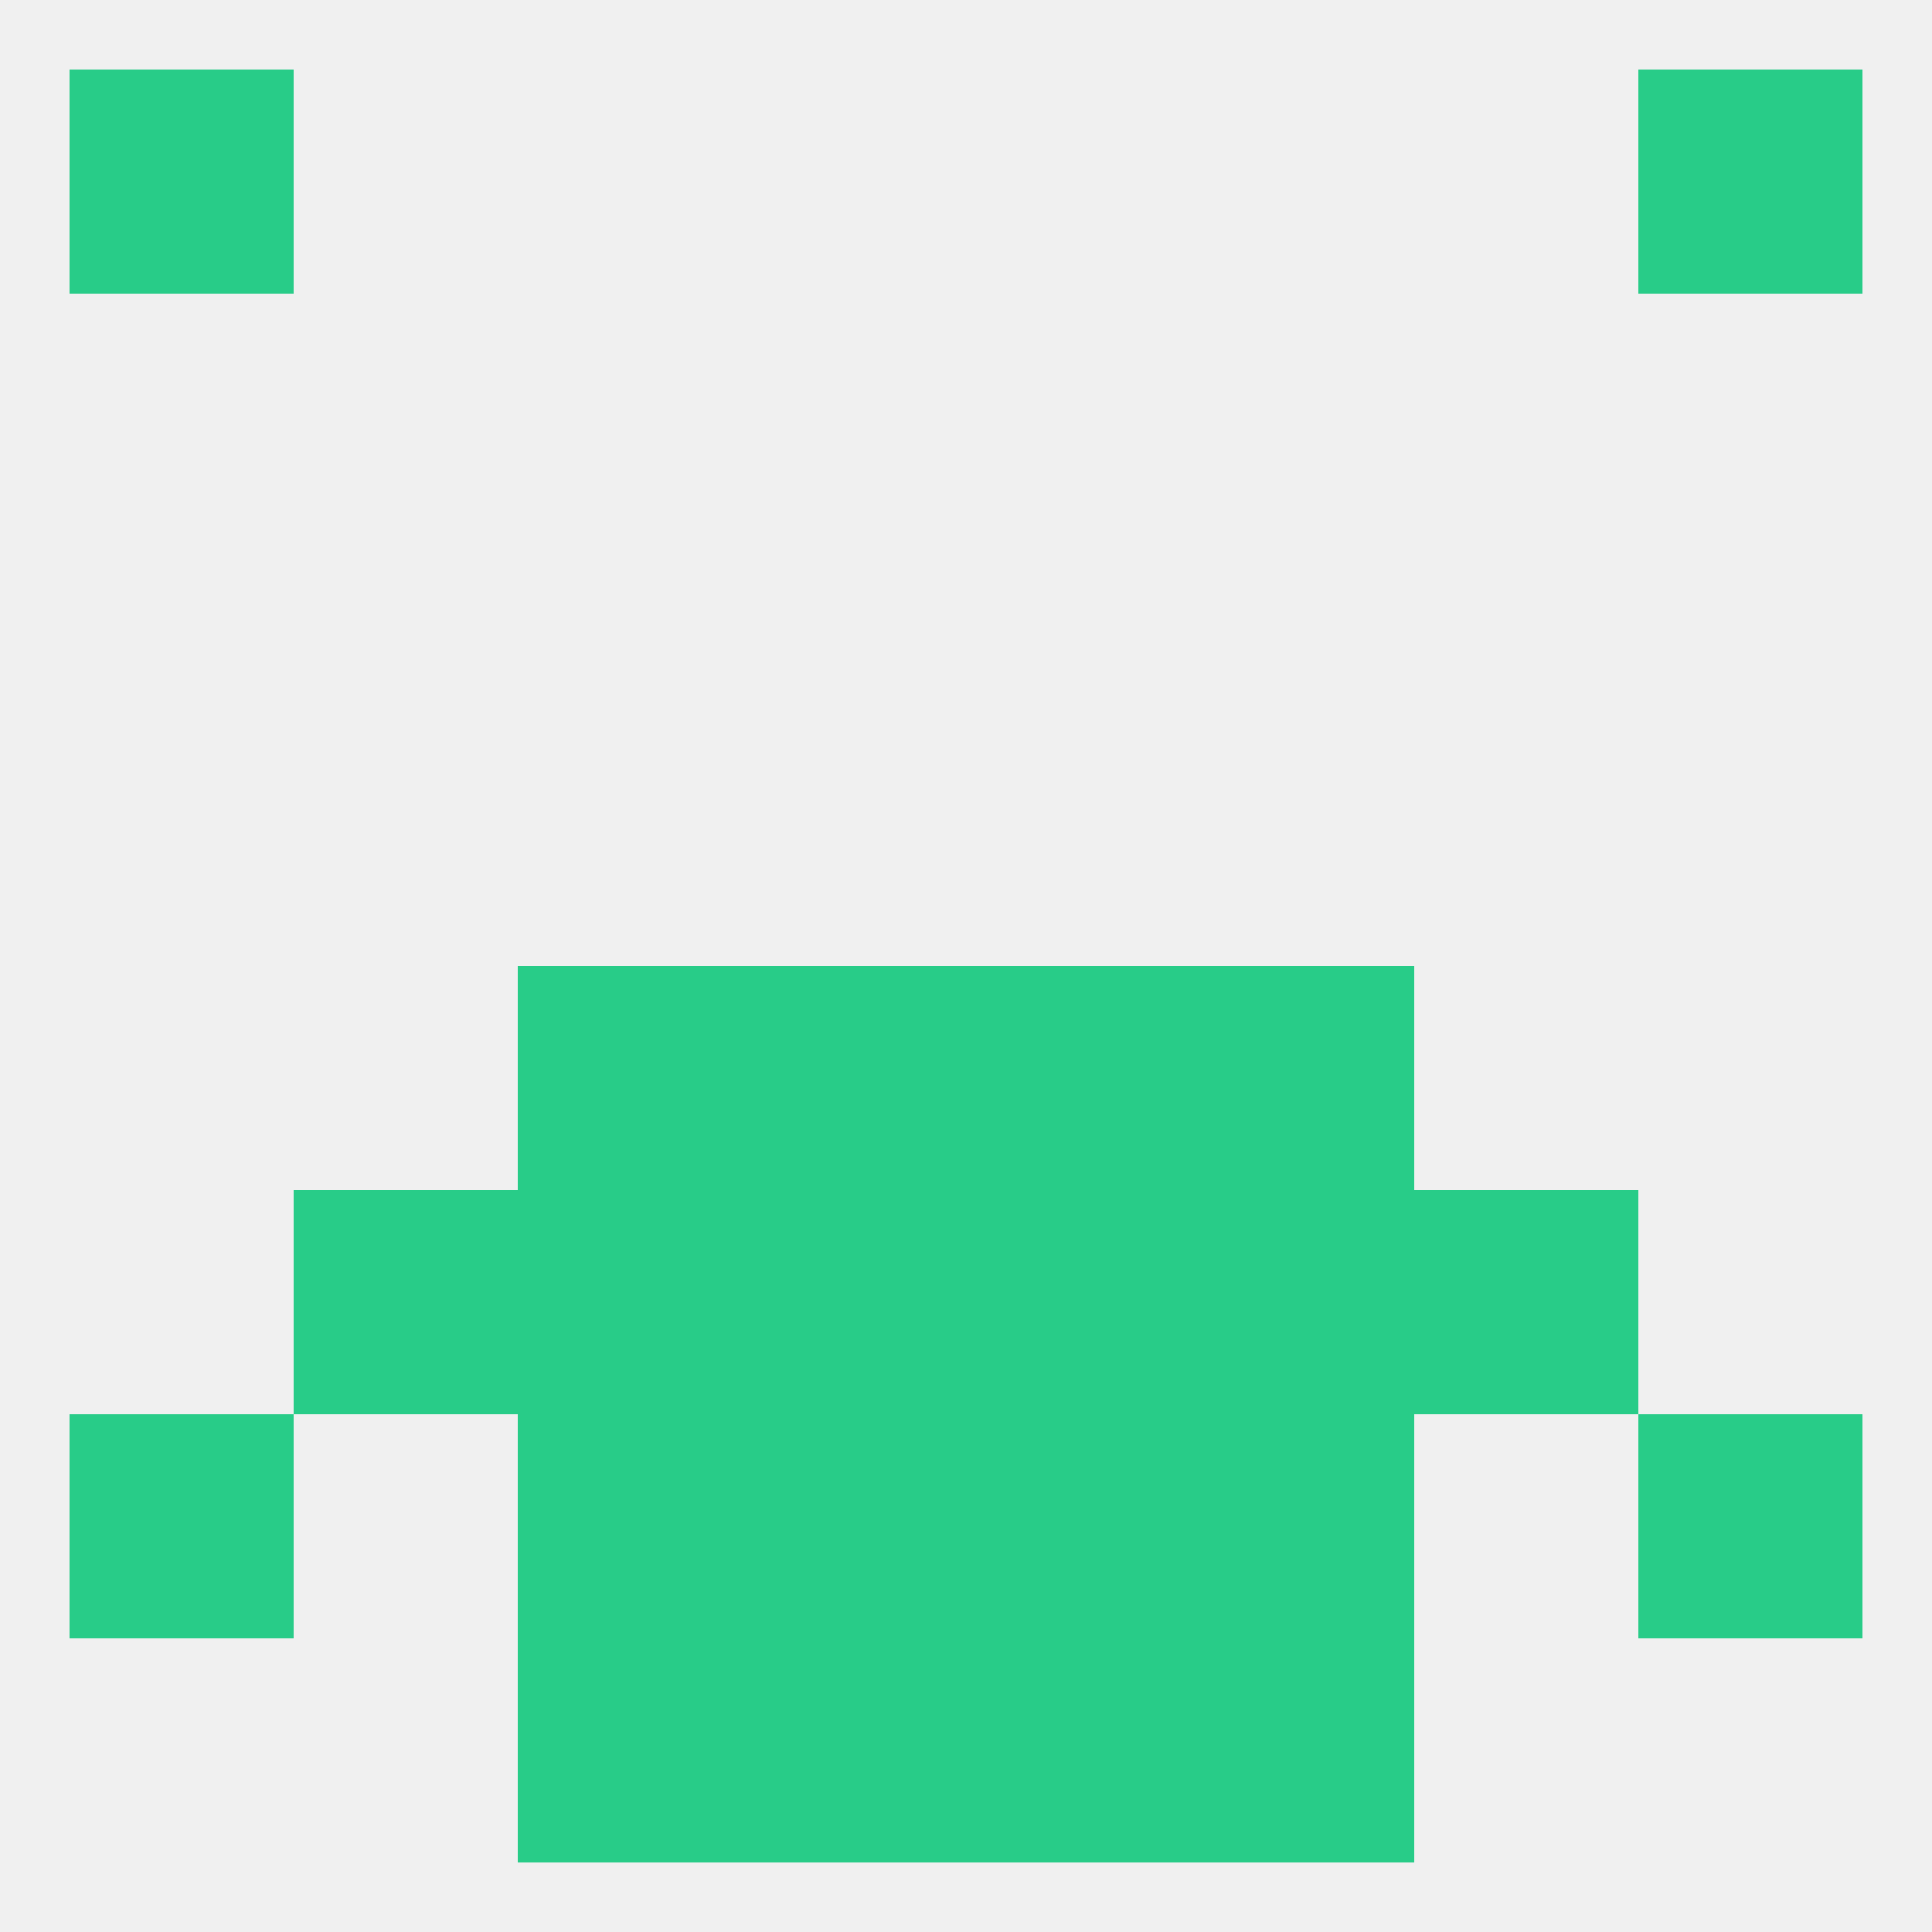
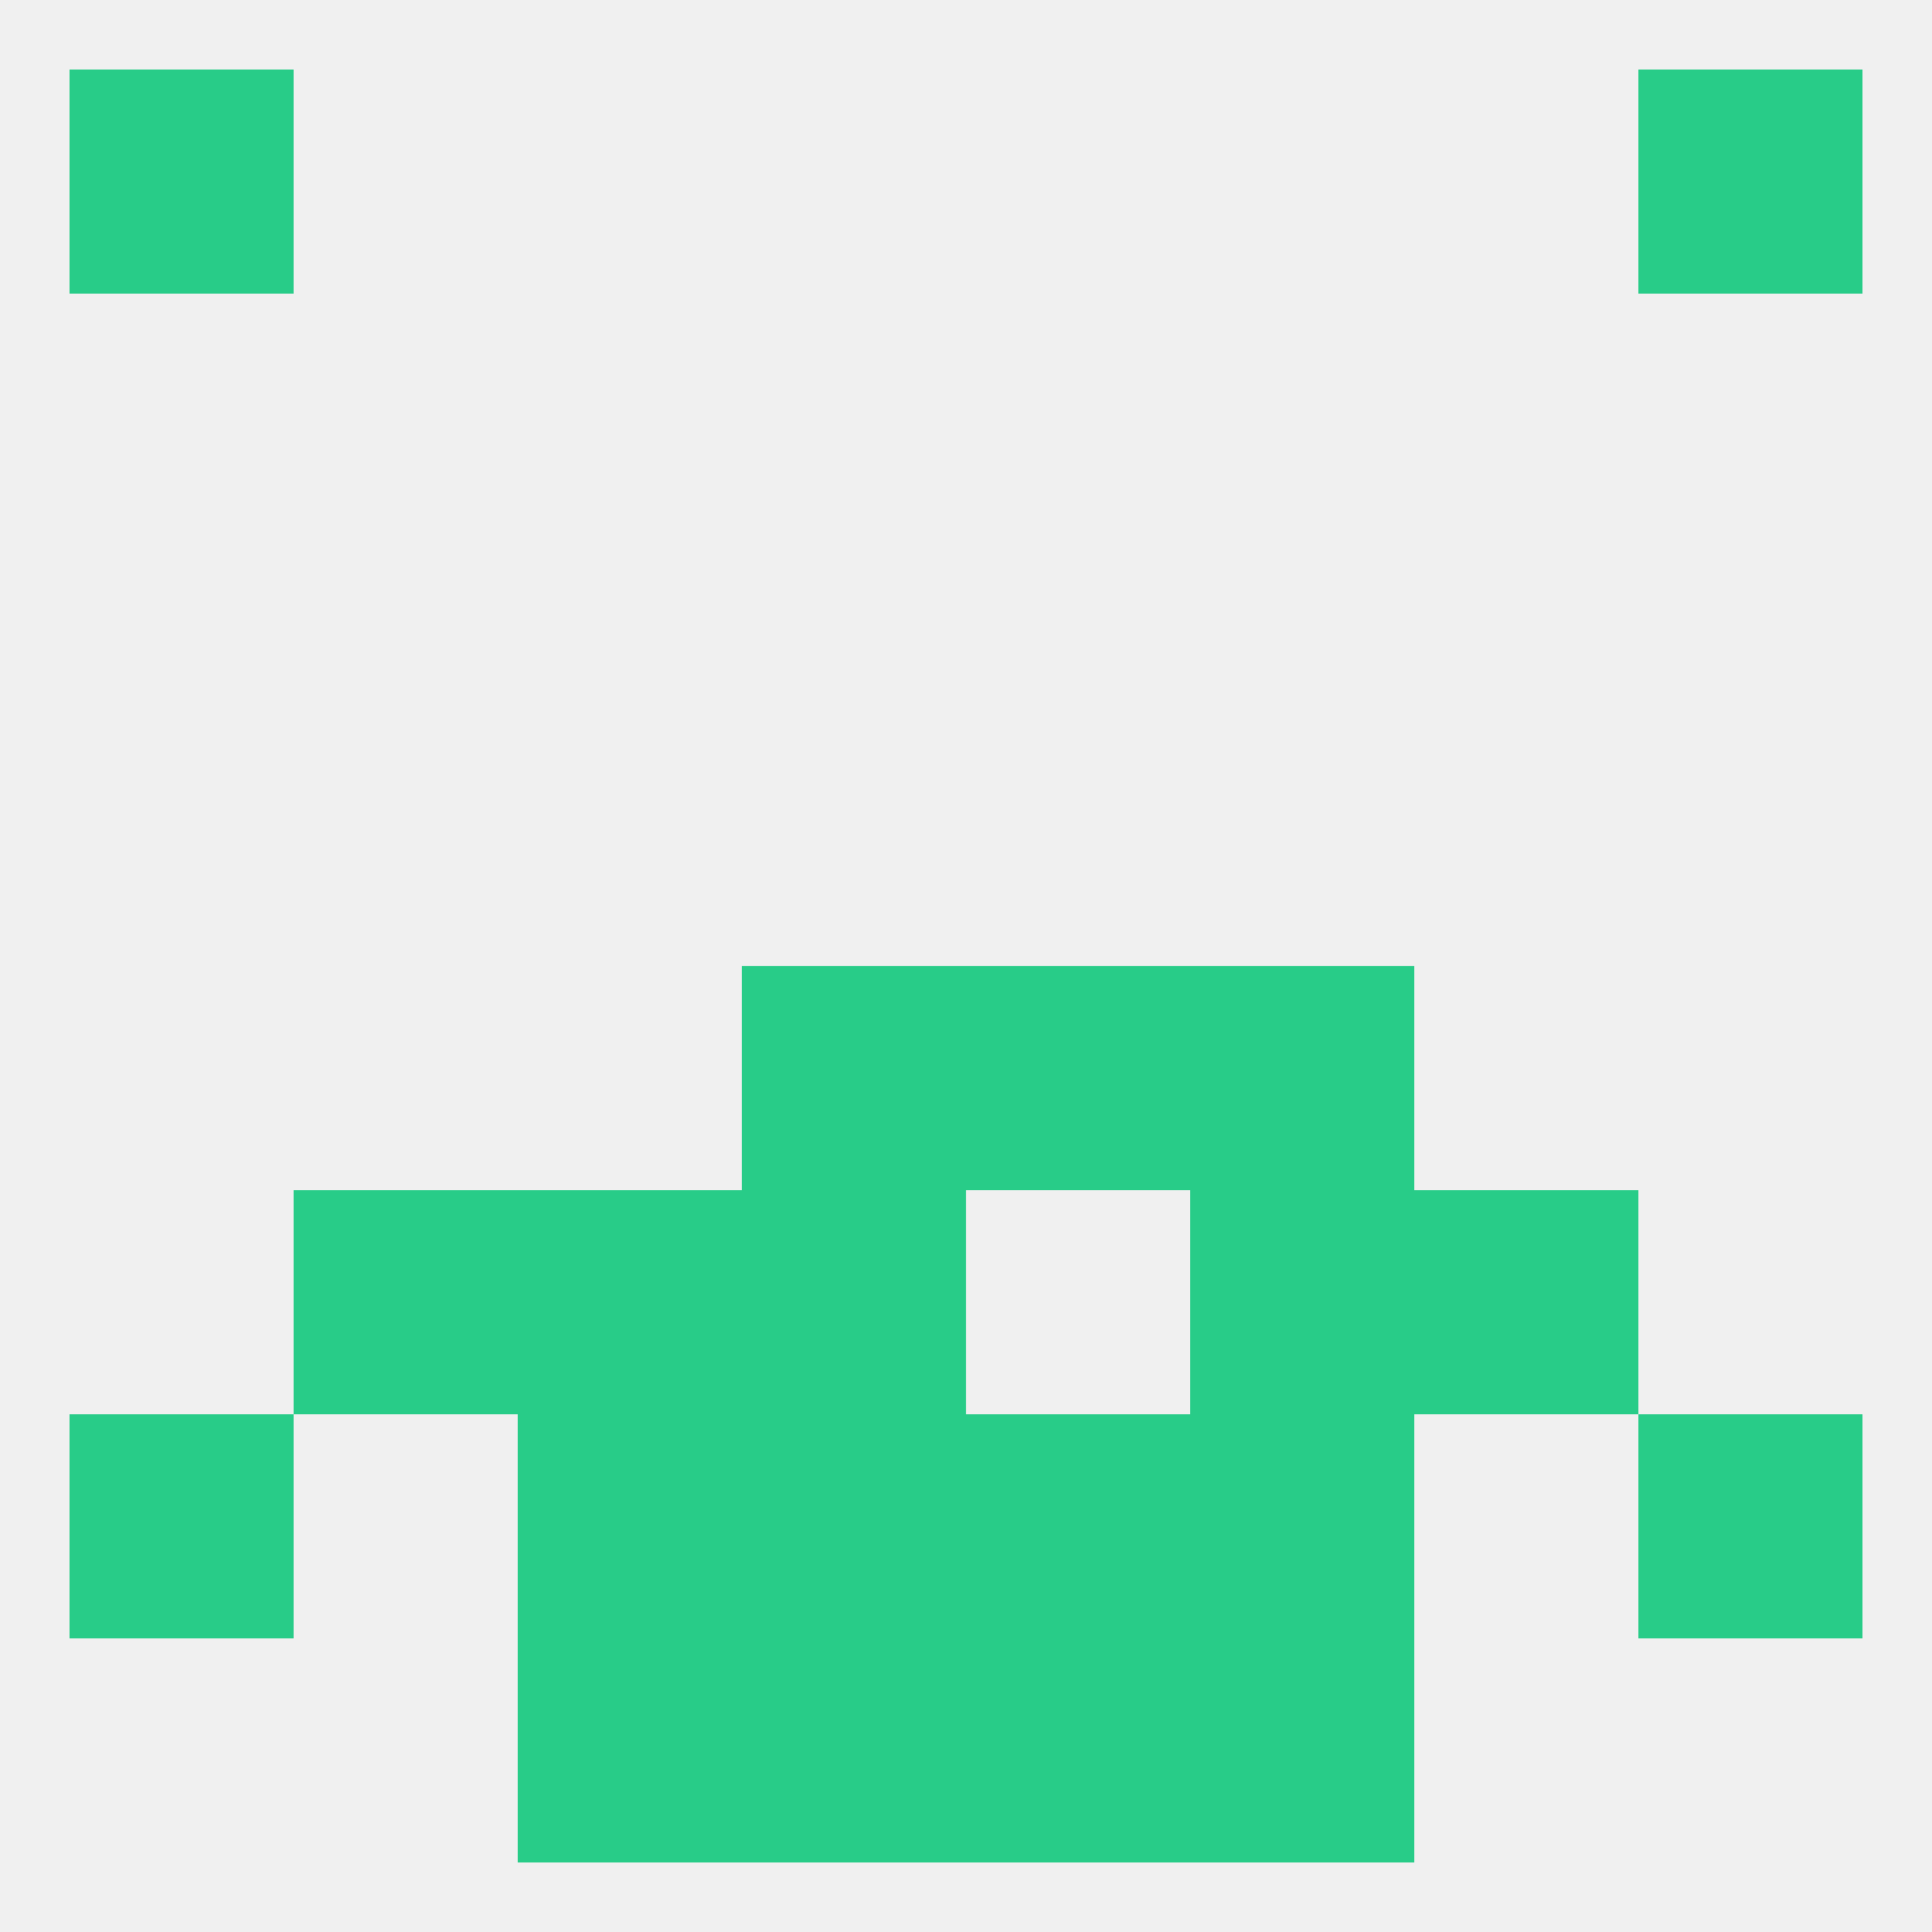
<svg xmlns="http://www.w3.org/2000/svg" version="1.1" baseprofile="full" width="250" height="250" viewBox="0 0 250 250">
  <rect width="100%" height="100%" fill="rgba(240,240,240,255)" />
  <rect x="125" y="125" width="29" height="29" fill="rgba(40,204,136,255)" />
-   <rect x="67" y="125" width="29" height="29" fill="rgba(40,204,136,255)" />
  <rect x="154" y="125" width="29" height="29" fill="rgba(40,204,136,255)" />
  <rect x="96" y="125" width="29" height="29" fill="rgba(40,204,136,255)" />
  <rect x="96" y="154" width="29" height="29" fill="rgba(40,204,136,255)" />
-   <rect x="125" y="154" width="29" height="29" fill="rgba(40,204,136,255)" />
  <rect x="67" y="154" width="29" height="29" fill="rgba(40,204,136,255)" />
  <rect x="154" y="154" width="29" height="29" fill="rgba(40,204,136,255)" />
  <rect x="38" y="154" width="29" height="29" fill="rgba(40,204,136,255)" />
  <rect x="183" y="154" width="29" height="29" fill="rgba(40,204,136,255)" />
  <rect x="67" y="183" width="29" height="29" fill="rgba(40,204,136,255)" />
  <rect x="154" y="183" width="29" height="29" fill="rgba(40,204,136,255)" />
  <rect x="96" y="183" width="29" height="29" fill="rgba(40,204,136,255)" />
  <rect x="125" y="183" width="29" height="29" fill="rgba(40,204,136,255)" />
  <rect x="9" y="183" width="29" height="29" fill="rgba(40,204,136,255)" />
  <rect x="212" y="183" width="29" height="29" fill="rgba(40,204,136,255)" />
  <rect x="67" y="212" width="29" height="29" fill="rgba(40,204,136,255)" />
  <rect x="154" y="212" width="29" height="29" fill="rgba(40,204,136,255)" />
  <rect x="96" y="212" width="29" height="29" fill="rgba(40,204,136,255)" />
  <rect x="125" y="212" width="29" height="29" fill="rgba(40,204,136,255)" />
  <rect x="9" y="9" width="29" height="29" fill="rgba(40,204,136,255)" />
  <rect x="212" y="9" width="29" height="29" fill="rgba(40,204,136,255)" />
</svg>